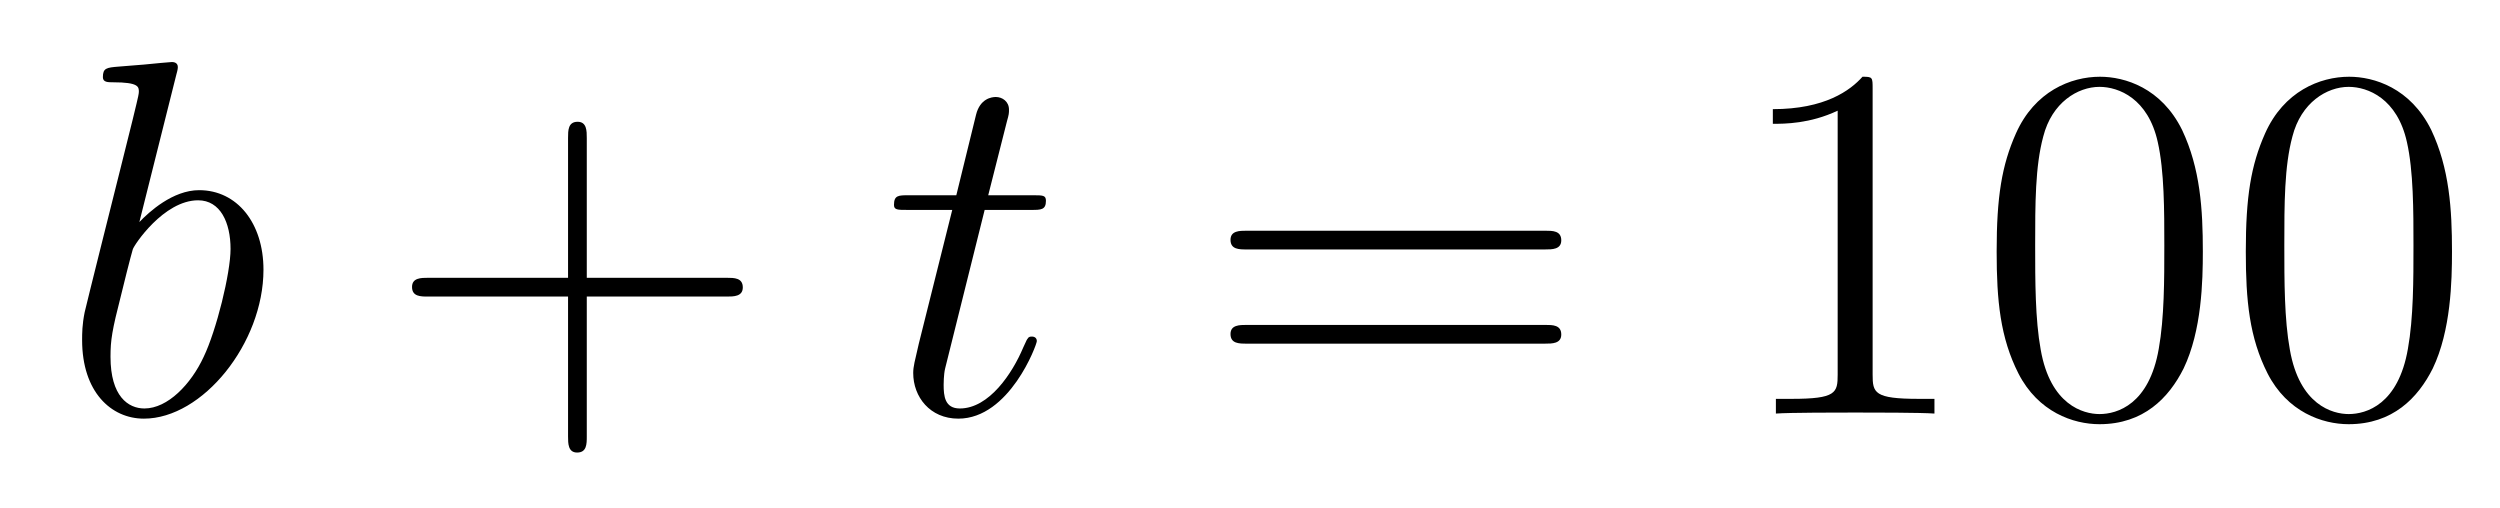
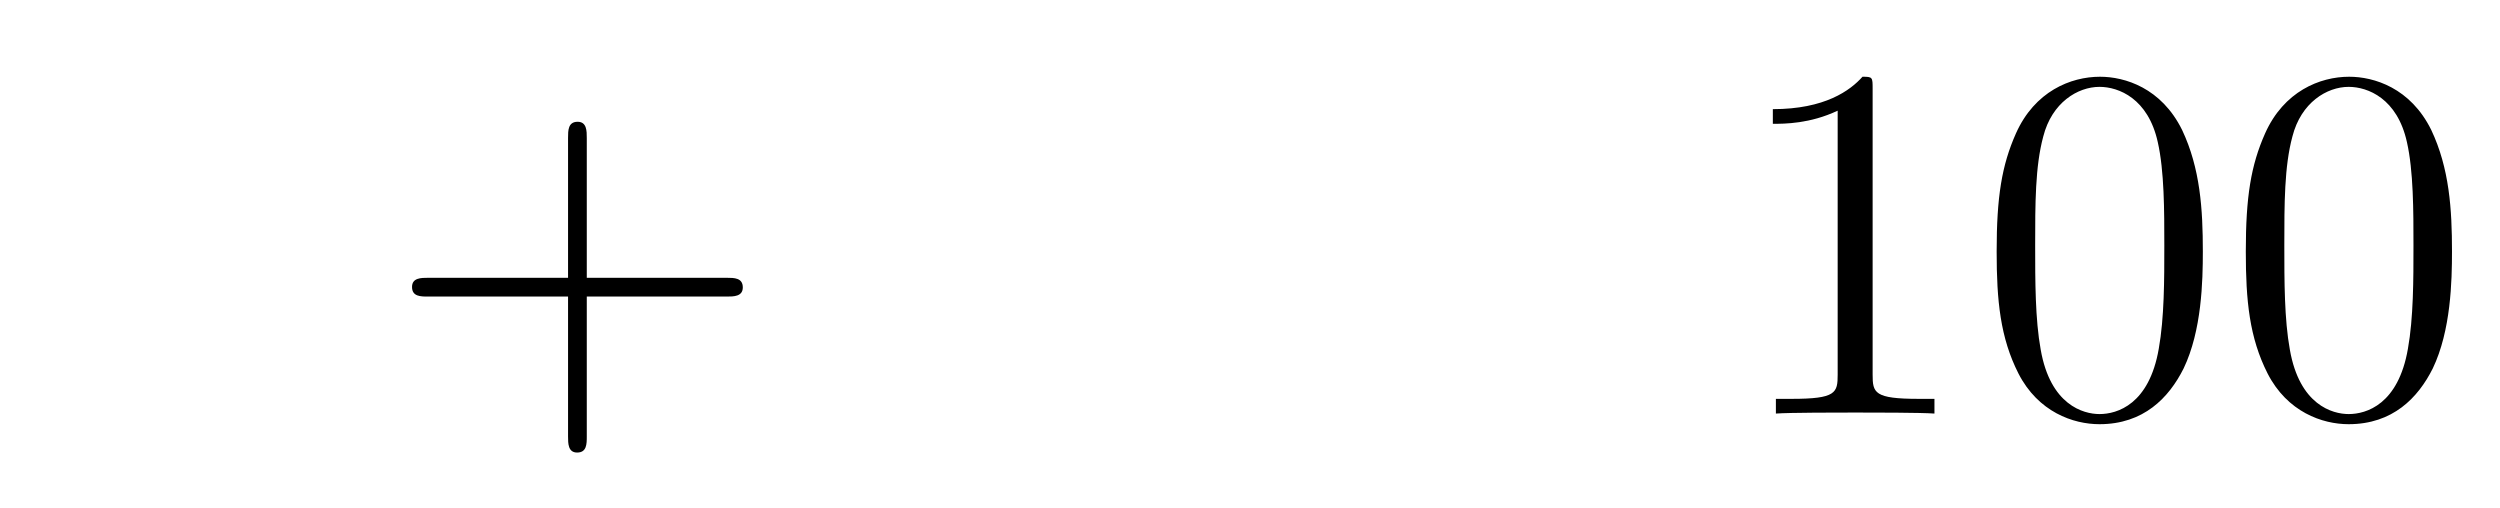
<svg xmlns="http://www.w3.org/2000/svg" height="12pt" version="1.1" viewBox="0 -12 59 12" width="59pt">
  <g id="page1">
    <g transform="matrix(1 0 0 1 -127 652)">
-       <path d="M131.161 -662.237C131.173 -662.285 131.197 -662.357 131.197 -662.417C131.197 -662.536 131.078 -662.536 131.054 -662.536C131.042 -662.536 130.612 -662.5 130.396 -662.476C130.193 -662.464 130.014 -662.441 129.799 -662.428C129.512 -662.405 129.428 -662.393 129.428 -662.178C129.428 -662.058 129.548 -662.058 129.667 -662.058C130.277 -662.058 130.277 -661.95 130.277 -661.831C130.277 -661.747 130.181 -661.401 130.133 -661.185L129.847 -660.038C129.727 -659.56 129.046 -656.846 128.998 -656.631C128.938 -656.332 128.938 -656.129 128.938 -655.973C128.938 -654.754 129.619 -654.12 130.396 -654.12C131.783 -654.12 133.218 -655.902 133.218 -657.635C133.218 -658.735 132.596 -659.512 131.699 -659.512C131.078 -659.512 130.516 -658.998 130.289 -658.759L131.161 -662.237ZM130.408 -654.36C130.026 -654.36 129.608 -654.647 129.608 -655.579C129.608 -655.973 129.643 -656.2 129.858 -657.037C129.894 -657.193 130.086 -657.958 130.133 -658.113C130.157 -658.209 130.863 -659.273 131.675 -659.273C132.201 -659.273 132.441 -658.747 132.441 -658.125C132.441 -657.551 132.106 -656.2 131.807 -655.579C131.508 -654.933 130.958 -654.36 130.408 -654.36Z" fill-rule="evenodd" />
      <path d="M140.848 -657.001H144.147C144.314 -657.001 144.53 -657.001 144.53 -657.217C144.53 -657.444 144.326 -657.444 144.147 -657.444H140.848V-660.743C140.848 -660.91 140.848 -661.126 140.632 -661.126C140.406 -661.126 140.406 -660.922 140.406 -660.743V-657.444H137.106C136.939 -657.444 136.724 -657.444 136.724 -657.228C136.724 -657.001 136.927 -657.001 137.106 -657.001H140.406V-653.702C140.406 -653.535 140.406 -653.32 140.62 -653.32C140.848 -653.32 140.848 -653.523 140.848 -653.702V-657.001Z" fill-rule="evenodd" />
-       <path d="M150.238 -659.046H151.338C151.565 -659.046 151.684 -659.046 151.684 -659.261C151.684 -659.392 151.613 -659.392 151.374 -659.392H150.322L150.764 -661.137C150.812 -661.305 150.812 -661.329 150.812 -661.413C150.812 -661.604 150.656 -661.711 150.501 -661.711C150.405 -661.711 150.13 -661.675 150.035 -661.293L149.569 -659.392H148.445C148.206 -659.392 148.098 -659.392 148.098 -659.165C148.098 -659.046 148.182 -659.046 148.409 -659.046H149.473L148.684 -655.89C148.588 -655.471 148.552 -655.352 148.552 -655.196C148.552 -654.634 148.947 -654.12 149.616 -654.12C150.824 -654.12 151.469 -655.866 151.469 -655.949C151.469 -656.021 151.421 -656.057 151.35 -656.057C151.326 -656.057 151.278 -656.057 151.254 -656.009C151.242 -655.997 151.23 -655.985 151.146 -655.794C150.895 -655.196 150.345 -654.36 149.652 -654.36C149.294 -654.36 149.27 -654.658 149.27 -654.921C149.27 -654.933 149.27 -655.16 149.305 -655.304L150.238 -659.046Z" fill-rule="evenodd" />
-       <path d="M163.463 -658.113C163.631 -658.113 163.846 -658.113 163.846 -658.328C163.846 -658.555 163.643 -658.555 163.463 -658.555H156.423C156.255 -658.555 156.04 -658.555 156.04 -658.34C156.04 -658.113 156.243 -658.113 156.423 -658.113H163.463ZM163.463 -655.89C163.631 -655.89 163.846 -655.89 163.846 -656.105C163.846 -656.332 163.643 -656.332 163.463 -656.332H156.423C156.255 -656.332 156.04 -656.332 156.04 -656.117C156.04 -655.89 156.243 -655.89 156.423 -655.89H163.463Z" fill-rule="evenodd" />
      <path d="M171.194 -661.902C171.194 -662.178 171.194 -662.189 170.955 -662.189C170.668 -661.867 170.071 -661.424 168.839 -661.424V-661.078C169.114 -661.078 169.712 -661.078 170.369 -661.388V-655.16C170.369 -654.73 170.334 -654.587 169.282 -654.587H168.911V-654.24C169.234 -654.264 170.393 -654.264 170.788 -654.264C171.183 -654.264 172.33 -654.264 172.653 -654.24V-654.587H172.282C171.23 -654.587 171.194 -654.73 171.194 -655.16V-661.902ZM178.987 -658.065C178.987 -659.058 178.927 -660.026 178.497 -660.934C178.007 -661.927 177.146 -662.189 176.56 -662.189C175.867 -662.189 175.018 -661.843 174.576 -660.851C174.241 -660.097 174.121 -659.356 174.121 -658.065C174.121 -656.906 174.205 -656.033 174.636 -655.184C175.102 -654.276 175.927 -653.989 176.548 -653.989C177.588 -653.989 178.186 -654.611 178.533 -655.304C178.963 -656.2 178.987 -657.372 178.987 -658.065ZM176.548 -654.228C176.166 -654.228 175.389 -654.443 175.161 -655.746C175.03 -656.463 175.03 -657.372 175.03 -658.209C175.03 -659.189 175.03 -660.073 175.221 -660.779C175.425 -661.58 176.034 -661.95 176.548 -661.95C177.002 -661.95 177.696 -661.675 177.923 -660.648C178.078 -659.966 178.078 -659.022 178.078 -658.209C178.078 -657.408 178.078 -656.499 177.947 -655.77C177.72 -654.455 176.967 -654.228 176.548 -654.228ZM184.867 -658.065C184.867 -659.058 184.807 -660.026 184.377 -660.934C183.887 -661.927 183.026 -662.189 182.44 -662.189C181.747 -662.189 180.898 -661.843 180.456 -660.851C180.121 -660.097 180.001 -659.356 180.001 -658.065C180.001 -656.906 180.085 -656.033 180.516 -655.184C180.982 -654.276 181.807 -653.989 182.428 -653.989C183.468 -653.989 184.066 -654.611 184.413 -655.304C184.843 -656.2 184.867 -657.372 184.867 -658.065ZM182.428 -654.228C182.046 -654.228 181.269 -654.443 181.041 -655.746C180.91 -656.463 180.91 -657.372 180.91 -658.209C180.91 -659.189 180.91 -660.073 181.101 -660.779C181.305 -661.58 181.914 -661.95 182.428 -661.95C182.882 -661.95 183.576 -661.675 183.803 -660.648C183.958 -659.966 183.958 -659.022 183.958 -658.209C183.958 -657.408 183.958 -656.499 183.827 -655.77C183.6 -654.455 182.847 -654.228 182.428 -654.228Z" fill-rule="evenodd" />
    </g>
  </g>
</svg>